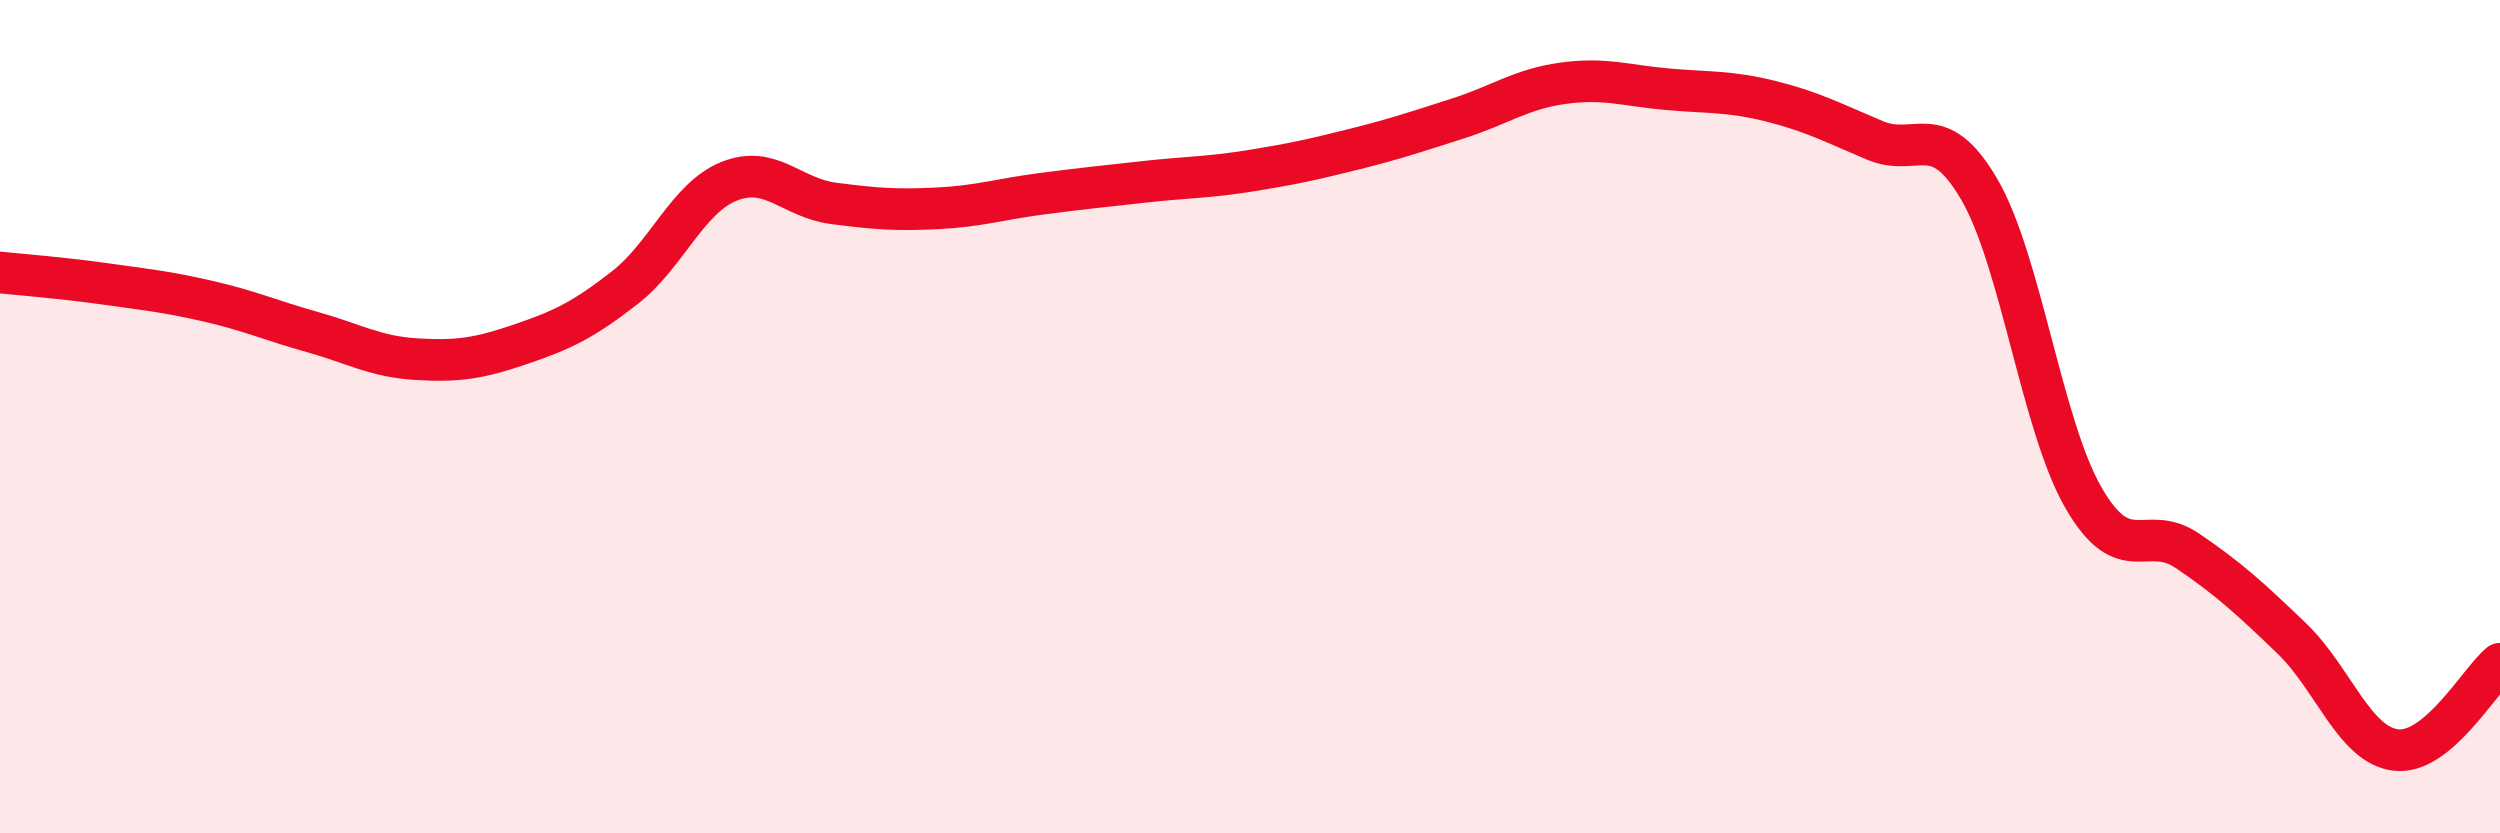
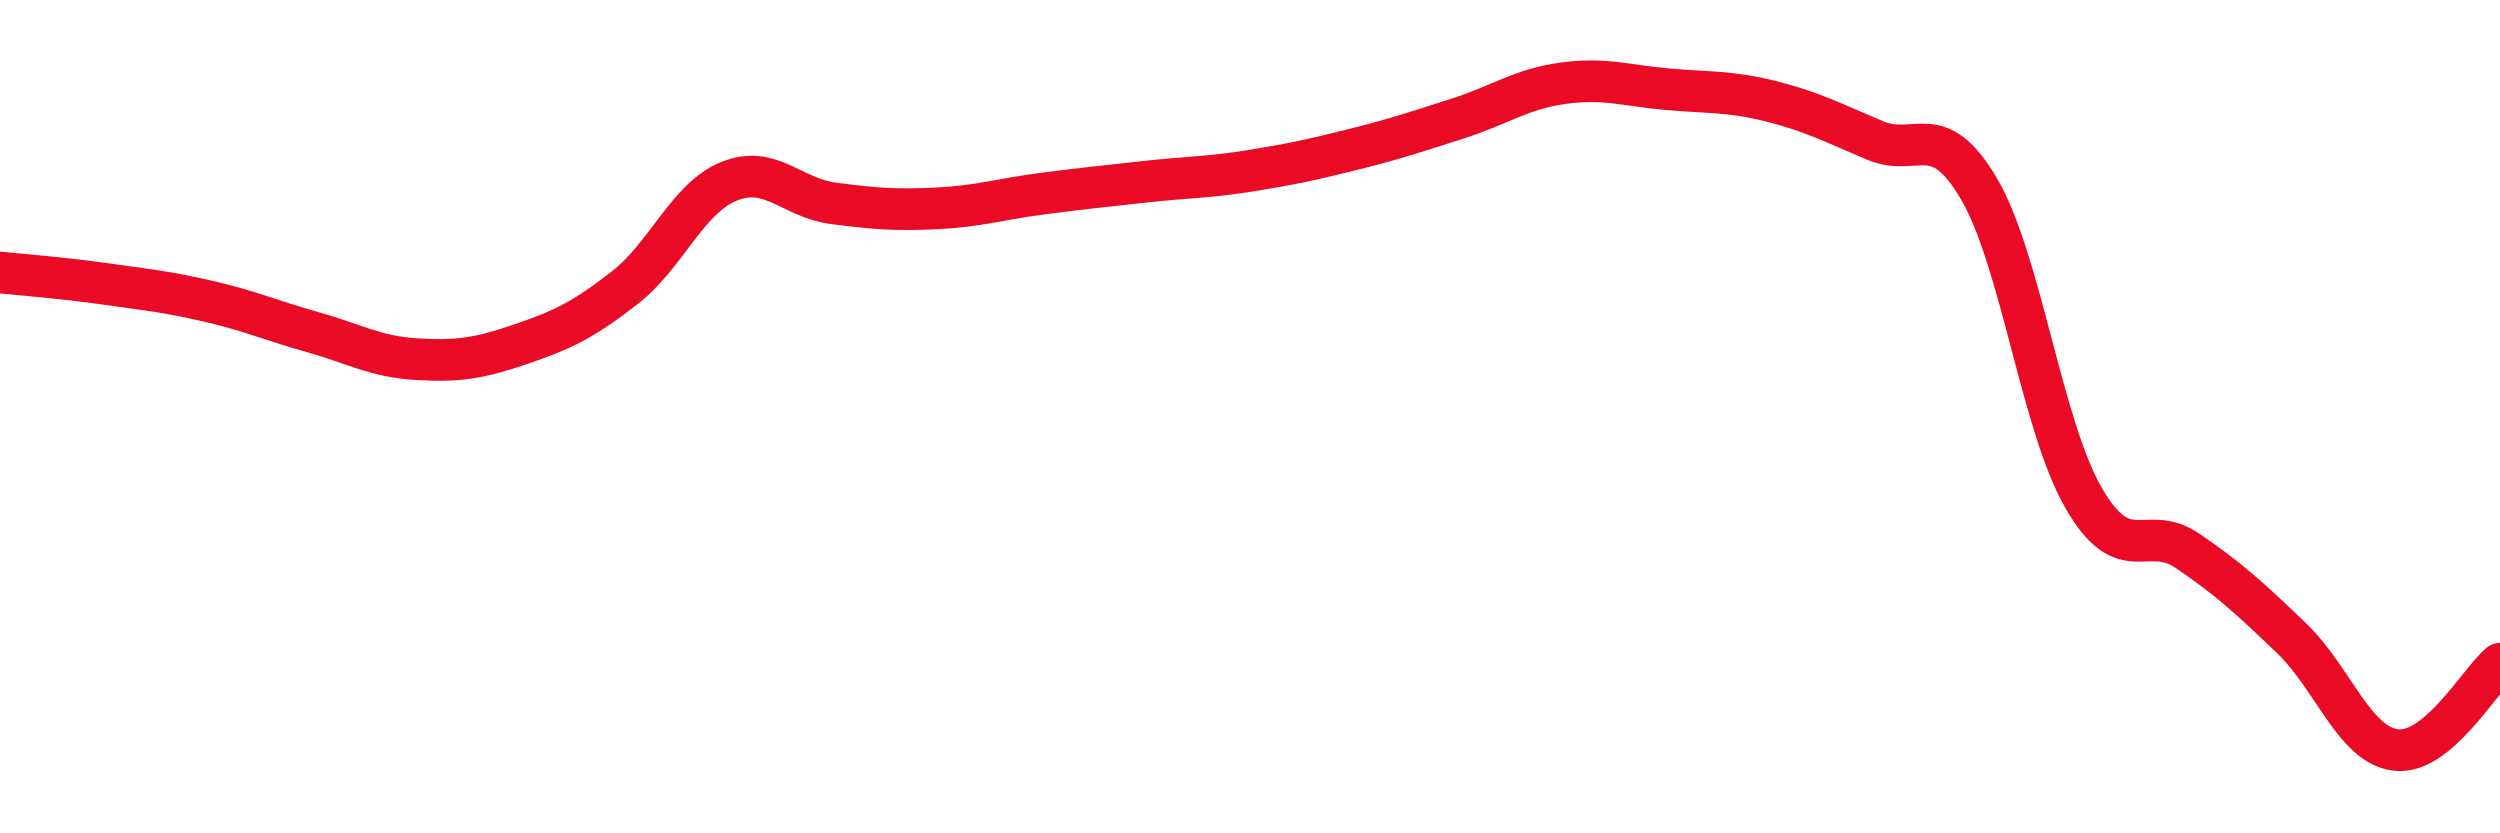
<svg xmlns="http://www.w3.org/2000/svg" width="60" height="20" viewBox="0 0 60 20">
-   <path d="M 0,6.54 C 0.5,6.59 1.5,6.67 2.5,6.81 C 3.5,6.95 4,7 5,7.23 C 6,7.46 6.5,7.69 7.5,7.97 C 8.5,8.25 9,8.56 10,8.62 C 11,8.68 11.5,8.6 12.5,8.26 C 13.5,7.92 14,7.68 15,6.9 C 16,6.12 16.5,4.75 17.5,4.35 C 18.5,3.95 19,4.75 20,4.88 C 21,5.01 21.5,5.05 22.5,5 C 23.5,4.95 24,4.78 25,4.65 C 26,4.52 26.5,4.47 27.5,4.36 C 28.5,4.25 29,4.26 30,4.1 C 31,3.94 31.5,3.83 32.5,3.58 C 33.5,3.33 34,3.16 35,2.84 C 36,2.52 36.5,2.14 37.5,2 C 38.5,1.86 39,2.05 40,2.14 C 41,2.23 41.5,2.18 42.5,2.43 C 43.5,2.68 44,2.95 45,3.37 C 46,3.79 46.5,2.83 47.5,4.54 C 48.5,6.25 49,10.2 50,11.94 C 51,13.68 51.5,12.54 52.5,13.22 C 53.5,13.9 54,14.36 55,15.32 C 56,16.28 56.5,17.88 57.5,18 C 58.5,18.12 59.5,16.34 60,15.93L60 20L0 20Z" fill="#EB0A25" opacity="0.1" stroke-linecap="round" stroke-linejoin="round" />
  <path d="M 0,6.54 C 0.5,6.59 1.5,6.67 2.5,6.81 C 3.5,6.95 4,7 5,7.23 C 6,7.46 6.5,7.69 7.5,7.97 C 8.5,8.25 9,8.56 10,8.62 C 11,8.68 11.5,8.6 12.5,8.26 C 13.5,7.92 14,7.68 15,6.9 C 16,6.12 16.5,4.75 17.5,4.35 C 18.5,3.95 19,4.75 20,4.88 C 21,5.01 21.5,5.05 22.5,5 C 23.5,4.95 24,4.78 25,4.65 C 26,4.52 26.5,4.47 27.5,4.36 C 28.5,4.25 29,4.26 30,4.1 C 31,3.94 31.5,3.83 32.5,3.58 C 33.5,3.33 34,3.16 35,2.84 C 36,2.52 36.5,2.14 37.5,2 C 38.5,1.86 39,2.05 40,2.14 C 41,2.23 41.5,2.18 42.5,2.43 C 43.5,2.68 44,2.95 45,3.37 C 46,3.79 46.5,2.83 47.5,4.54 C 48.5,6.25 49,10.2 50,11.94 C 51,13.68 51.5,12.54 52.5,13.22 C 53.5,13.9 54,14.36 55,15.32 C 56,16.28 56.5,17.88 57.5,18 C 58.5,18.12 59.5,16.34 60,15.93" stroke="#EB0A25" stroke-width="1" fill="none" stroke-linecap="round" stroke-linejoin="round" />
</svg>